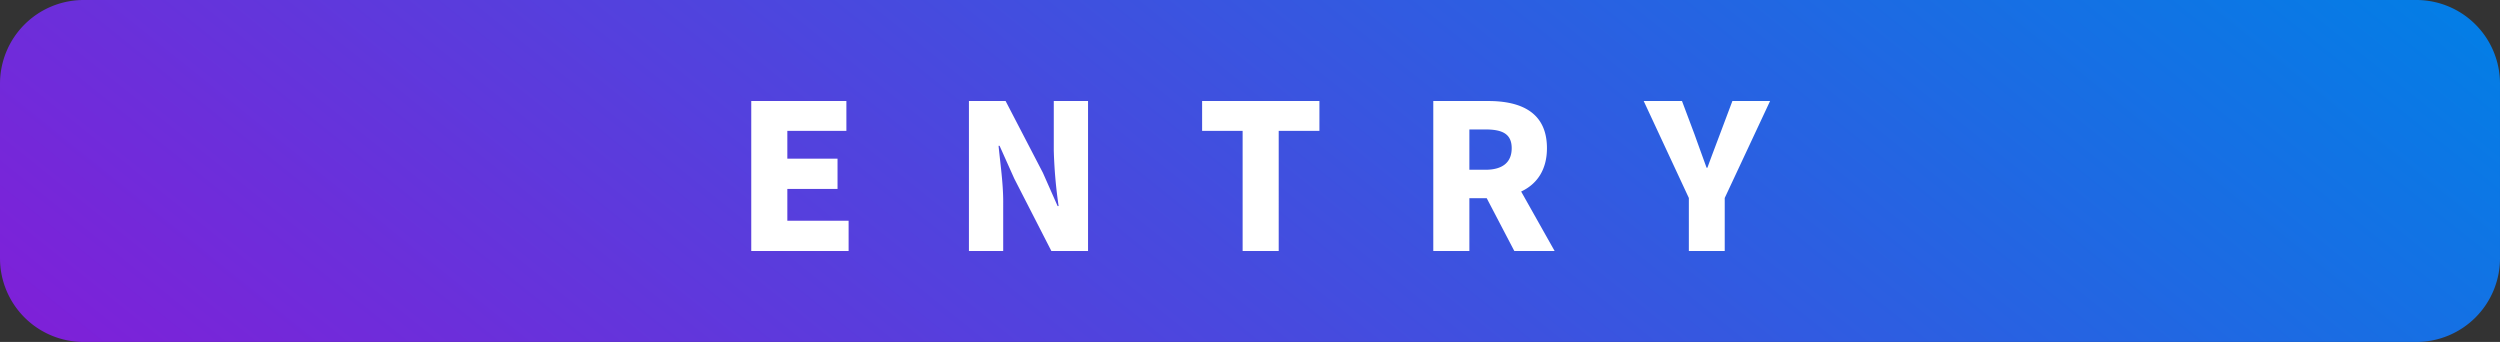
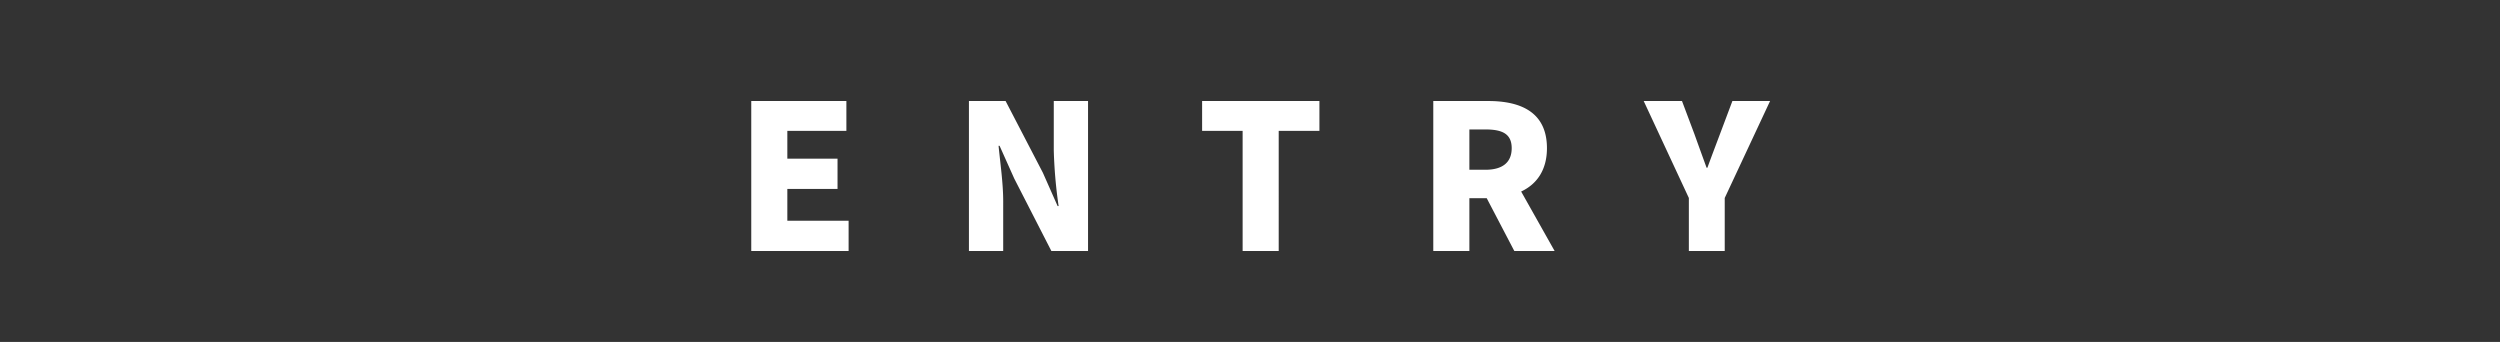
<svg xmlns="http://www.w3.org/2000/svg" width="657.423" height="89.924" viewBox="0 0 657.423 89.924">
  <rect x="0" y="0" width="657.423" height="89.924" fill="#333333" stroke="none" />
  <defs>
    <linearGradient id="linear-gradient" x1="-0.081" y1="0.5" x2="1.057" y2="0.308" gradientUnits="objectBoundingBox">
      <stop offset="0" stop-color="#801fd8" />
      <stop offset="1" stop-color="#0080e6" />
    </linearGradient>
  </defs>
  <g id="グループ_2413" data-name="グループ 2413" transform="translate(6265 -1053)">
    <g id="グループ_2412" data-name="グループ 2412">
-       <path id="パス_2223" data-name="パス 2223" d="M-122.121,0H491.3a22,22,0,0,1,22,22V67.924a22,22,0,0,1-22,22H-122.121a22,22,0,0,1-22-22V22A22,22,0,0,1-122.121,0Z" transform="translate(-6120.879 1053)" fill="url(#linear-gradient)" />
      <path id="パス_2949" data-name="パス 2949" d="M4.558,0h25.6V-7.95H14.045v-8.374h13.2v-7.95h-13.2v-7.314H29.574v-7.844H4.558ZM61.8,0h9.01V-13.091c0-4.77-.795-10.176-1.219-14.575h.265l3.869,8.639L83.475,0h9.646V-39.432h-9.01v13.038a124.319,124.319,0,0,0,1.272,14.575h-.265l-3.869-8.745L71.444-39.432H61.8Zm71.974,0h9.487V-31.588h10.706v-7.844H123.119v7.844h10.653ZM193.4-31.959h4.24c4.505,0,6.89,1.219,6.89,4.929s-2.385,5.671-6.89,5.671H193.4ZM215.816,0l-8.8-15.635c4.081-1.908,6.784-5.618,6.784-11.4,0-9.54-7-12.4-15.423-12.4H183.91V0H193.4V-13.886h4.558L205.216,0Zm35.3,0h9.434V-13.939l11.925-25.493h-9.911l-3.286,8.745c-1.113,2.968-2.173,5.724-3.286,8.8h-.212c-1.113-3.074-2.12-5.83-3.18-8.8l-3.286-8.745h-10.07l11.872,25.493Z" transform="translate(-6072 1119)" fill="#fff" />
    </g>
  </g>
</svg>